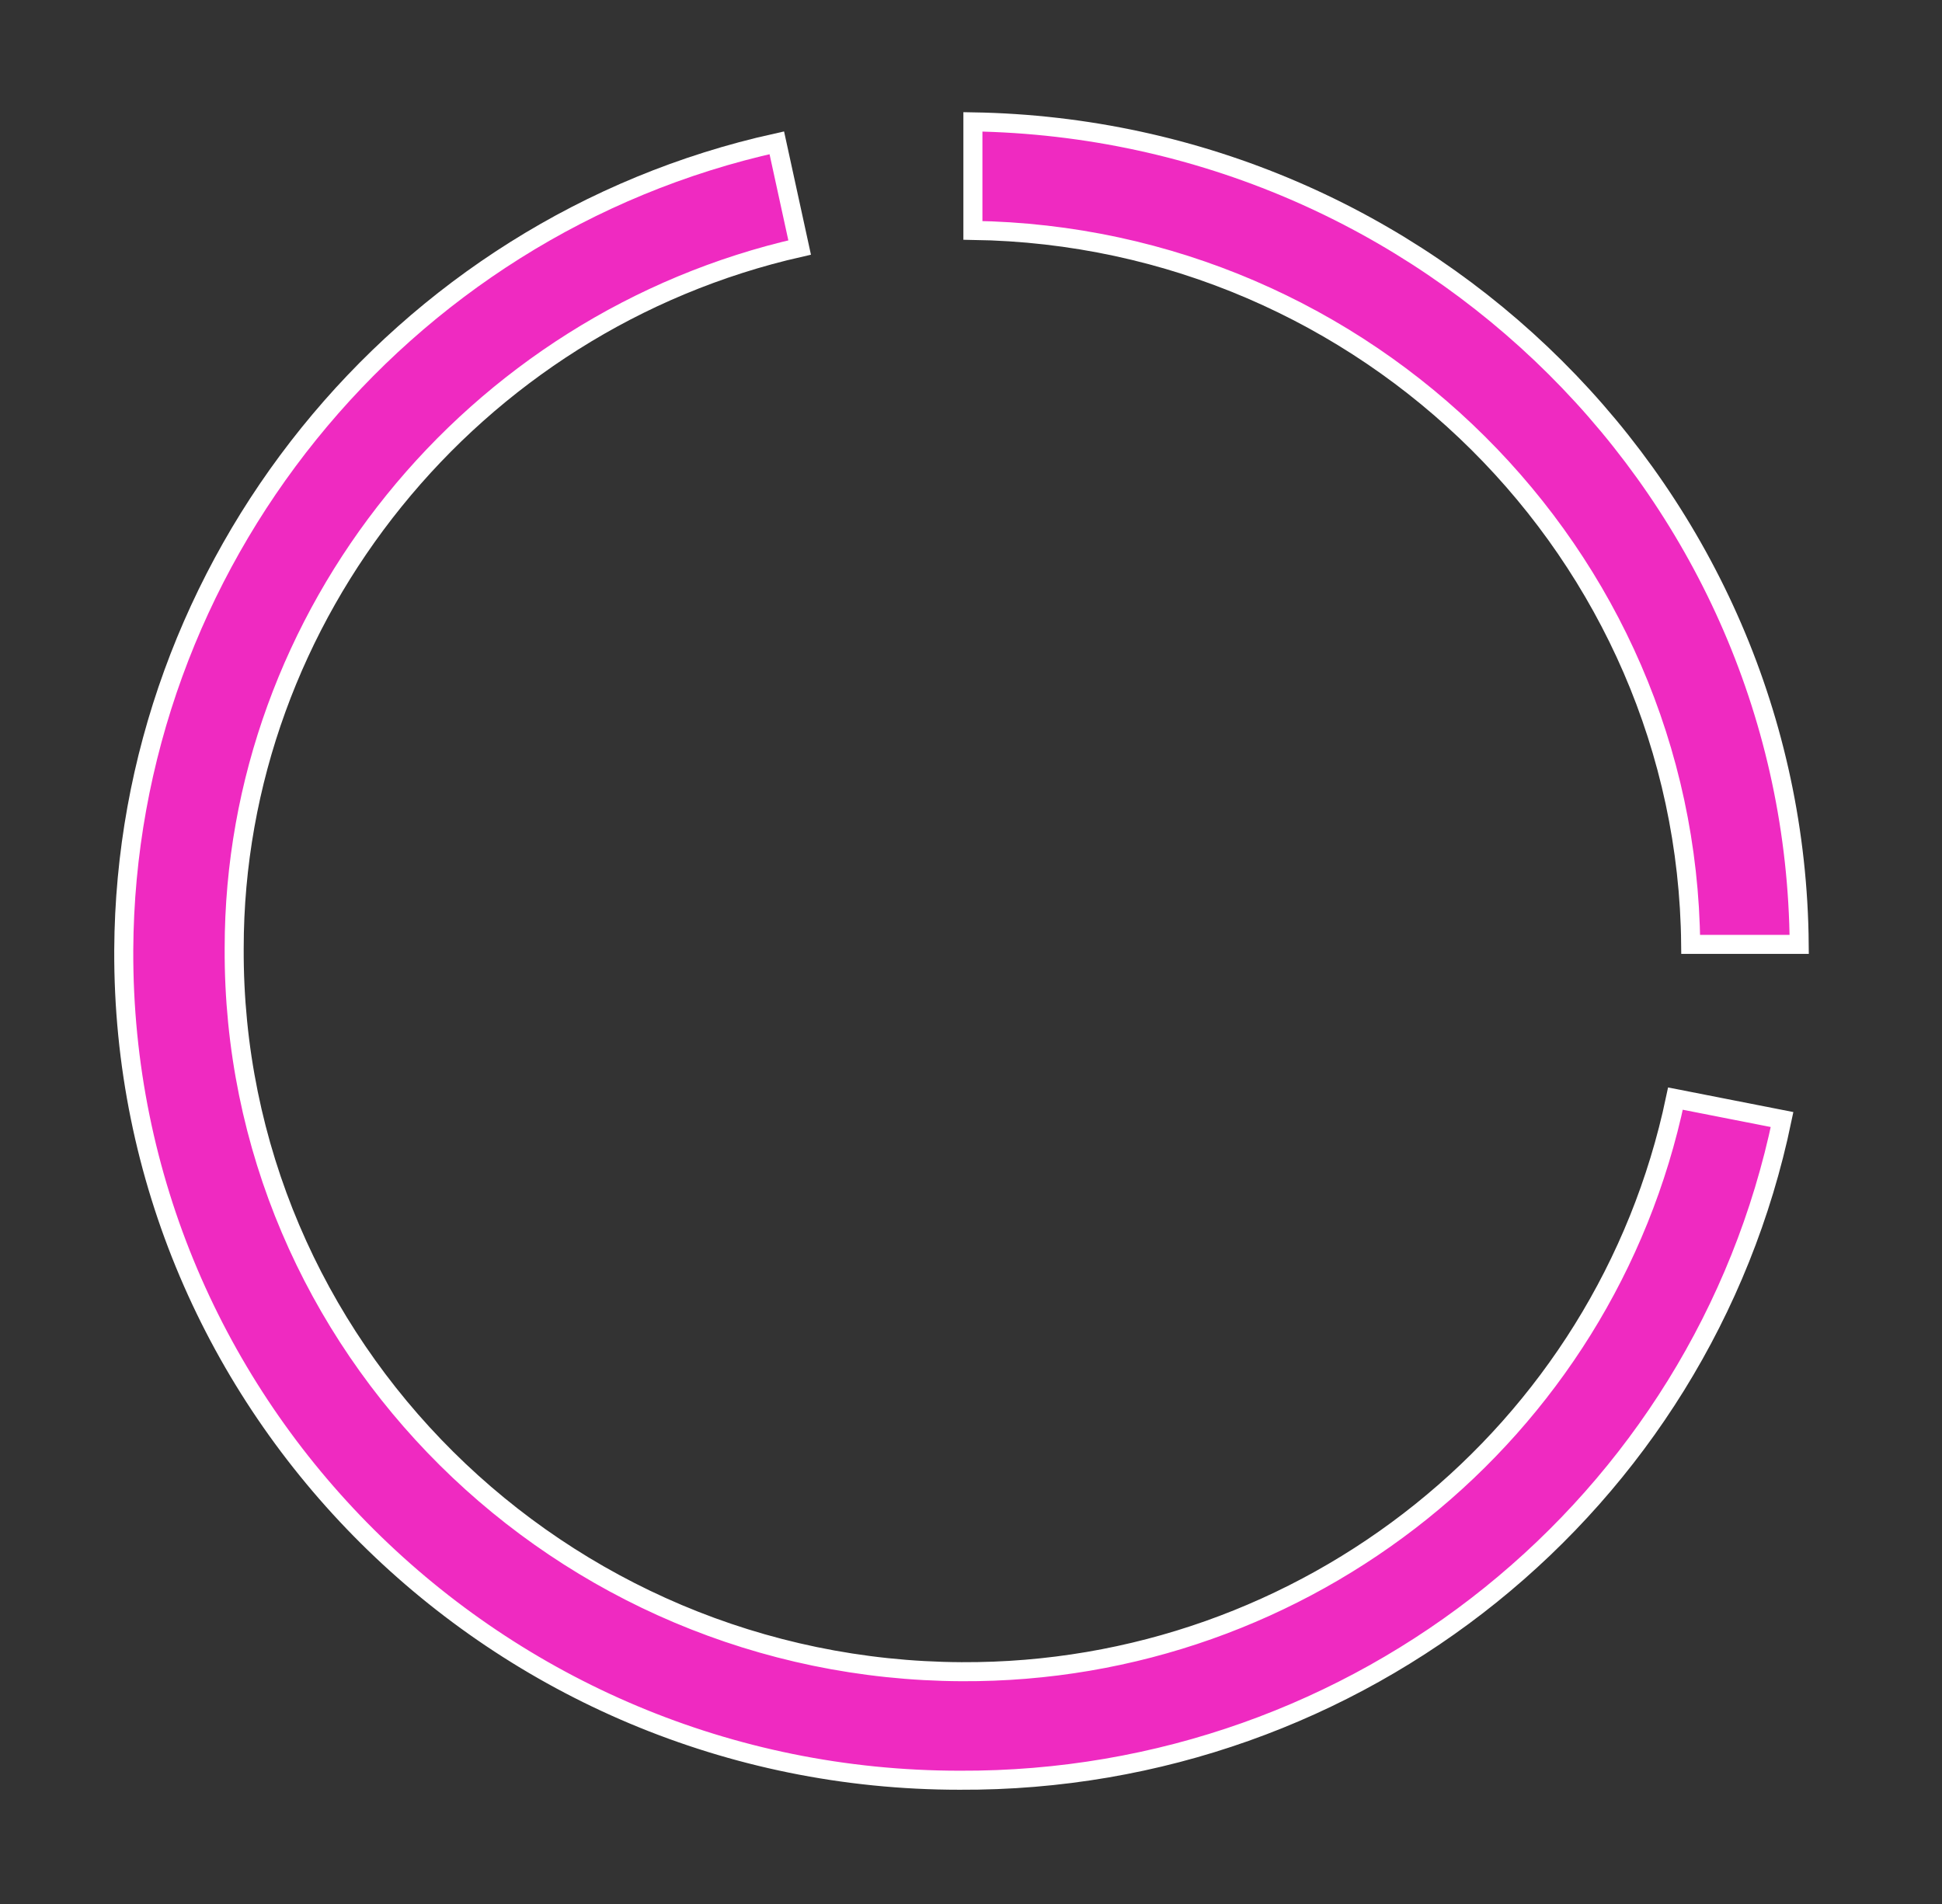
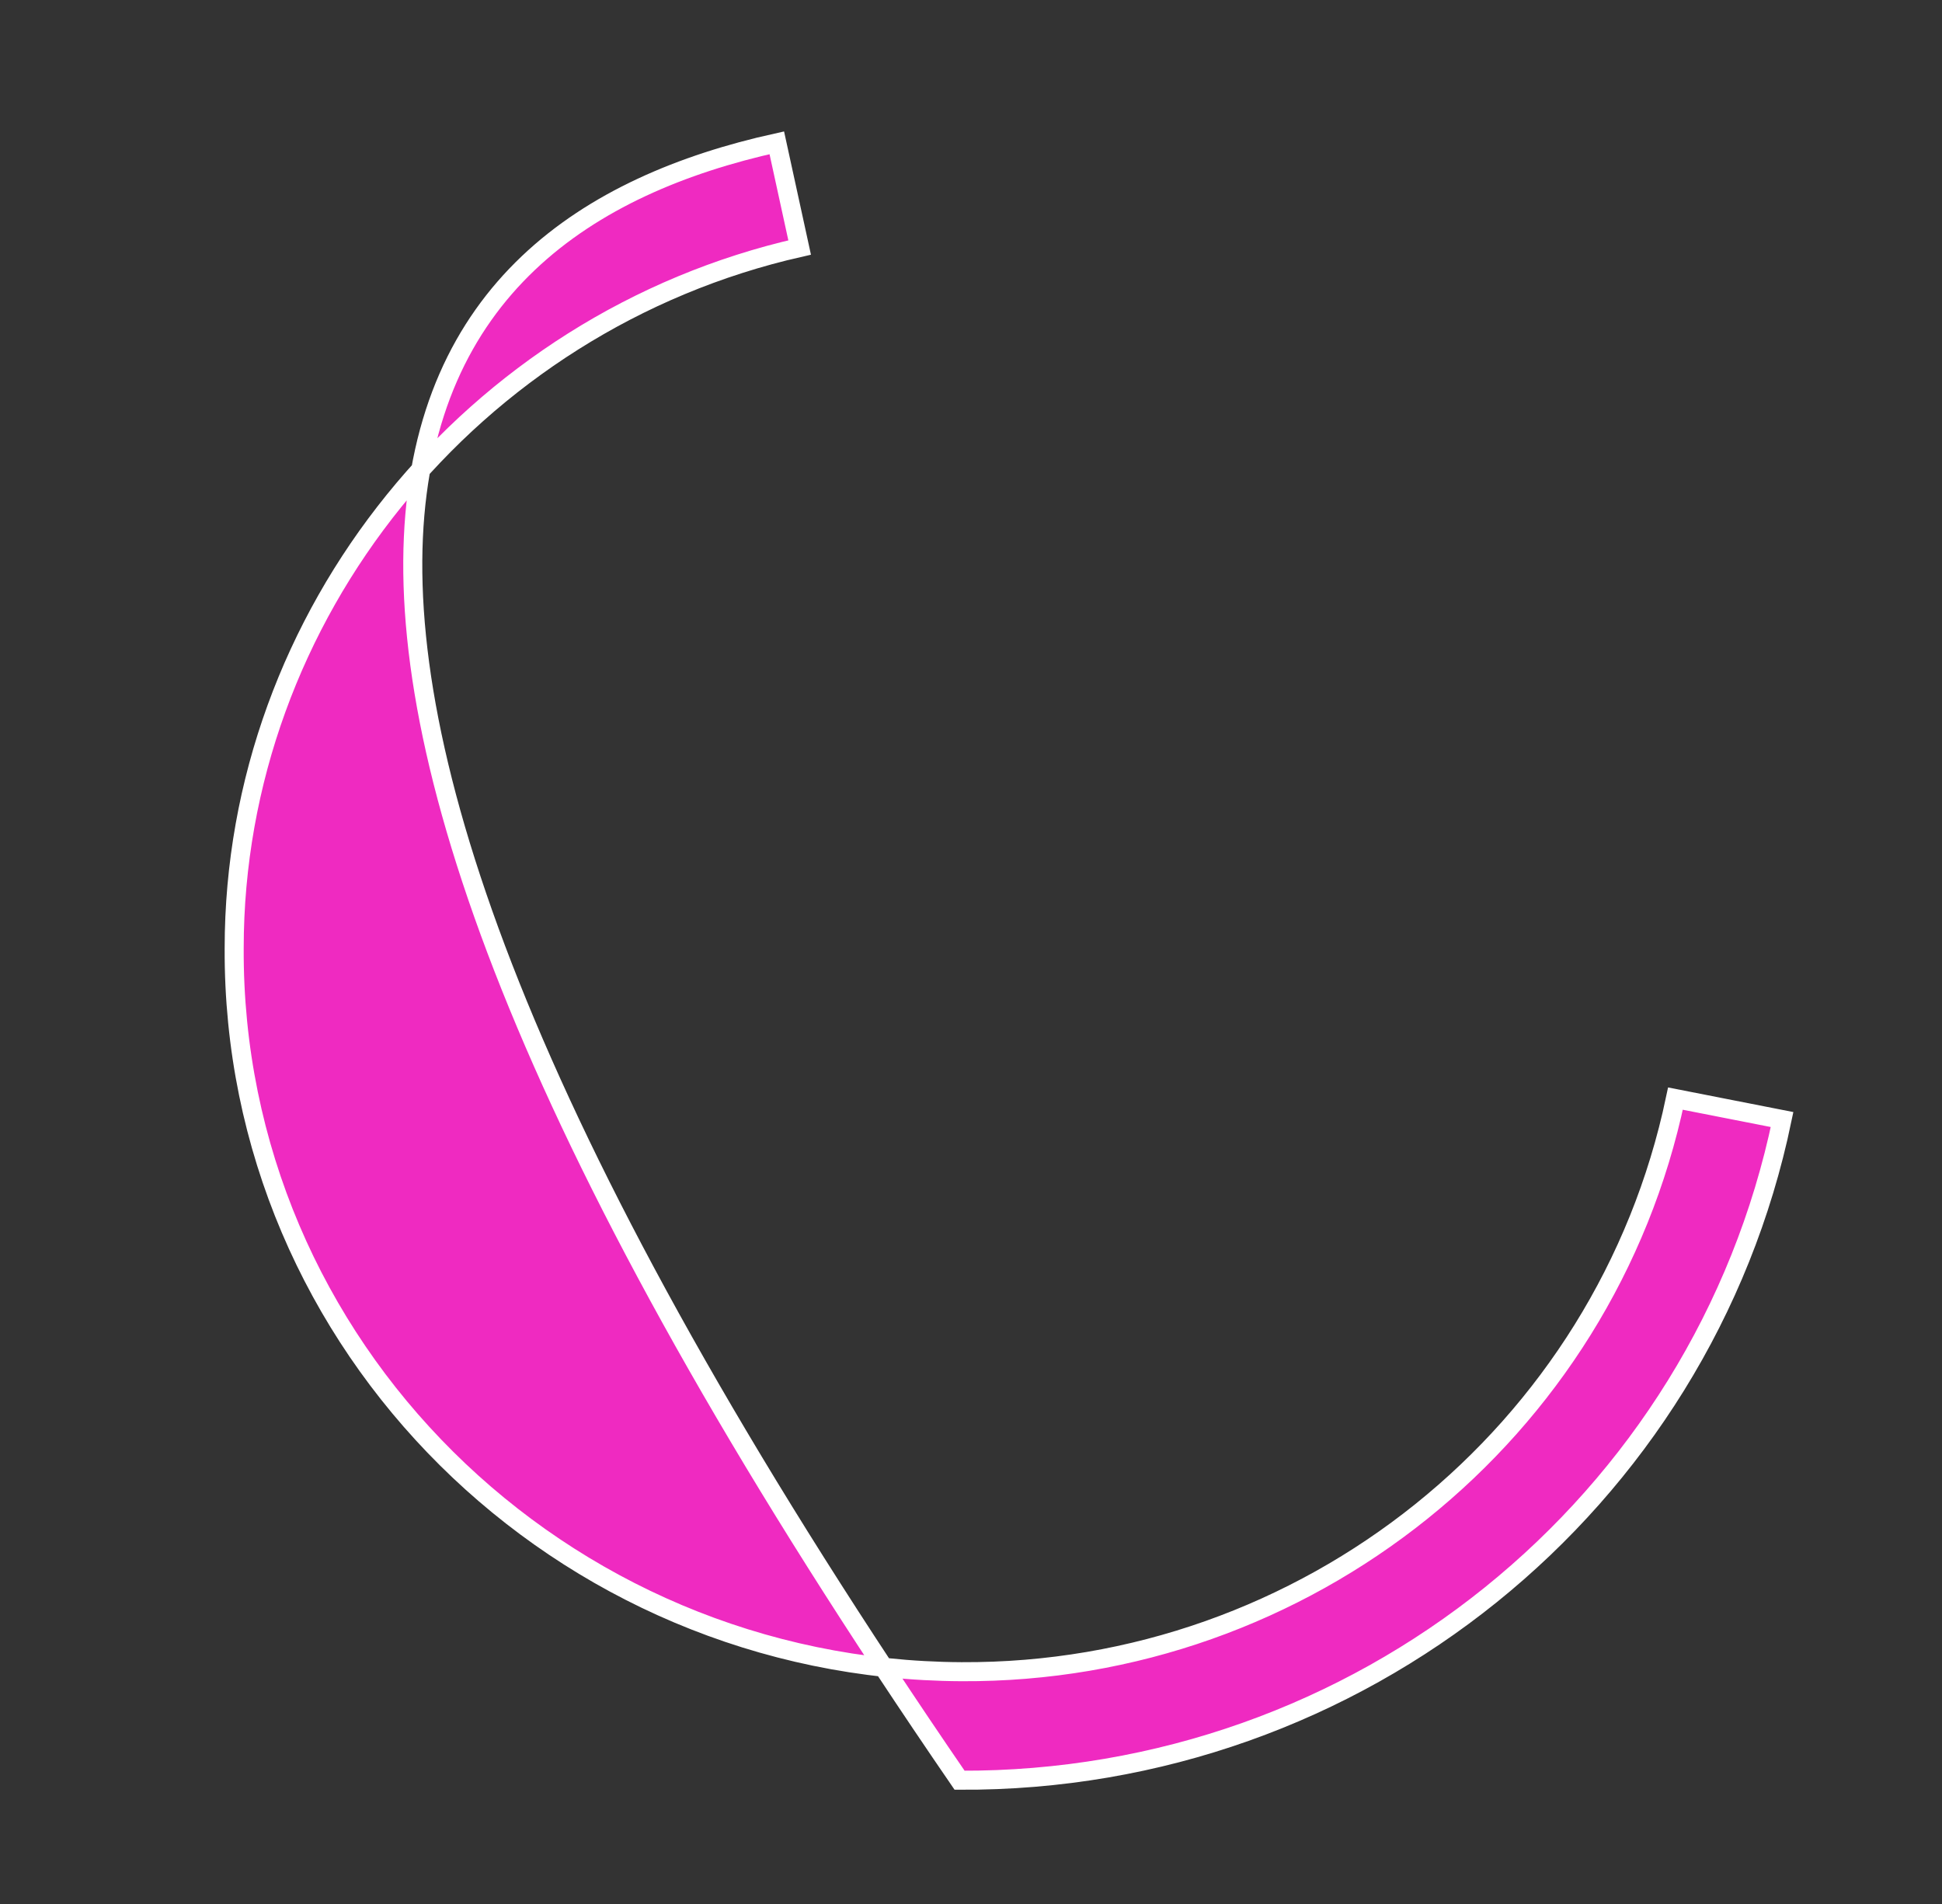
<svg xmlns="http://www.w3.org/2000/svg" version="1.1" id="Layer_1" x="0px" y="0px" width="102px" height="100px" viewBox="0 0 102 100" style="enable-background:new 0 0 102 100;" xml:space="preserve">
  <rect x="0" y="0" width="102" height="100" fill="#333333" stroke="none" />
  <style type="text/css">
	.st0{fill:#EF2AC1;stroke:#FFFFFF;}
</style>
-   <path class="st0" d="M40.8,7.5l1.2,5.5c-17.2,3.9-29.7,19.3-29.7,36.8v0c-0.1,20.9,17.1,37.9,38.2,38C68.6,87.9,84.3,75.3,88,57.7  l5.6,1.1C89.4,79,71.4,93.6,50.4,93.5C26.1,93.5,6.4,73.9,6.5,49.9C6.6,29.7,20.9,11.9,40.8,7.5z" />
-   <path class="st0" d="M51.1,12.1l0-5.7C75,6.8,94.3,26,94.5,49.6l-5.7,0C88.6,29.1,71.8,12.4,51.1,12.1z" />
+   <path class="st0" d="M40.8,7.5l1.2,5.5c-17.2,3.9-29.7,19.3-29.7,36.8v0c-0.1,20.9,17.1,37.9,38.2,38C68.6,87.9,84.3,75.3,88,57.7  l5.6,1.1C89.4,79,71.4,93.6,50.4,93.5C6.6,29.7,20.9,11.9,40.8,7.5z" />
</svg>